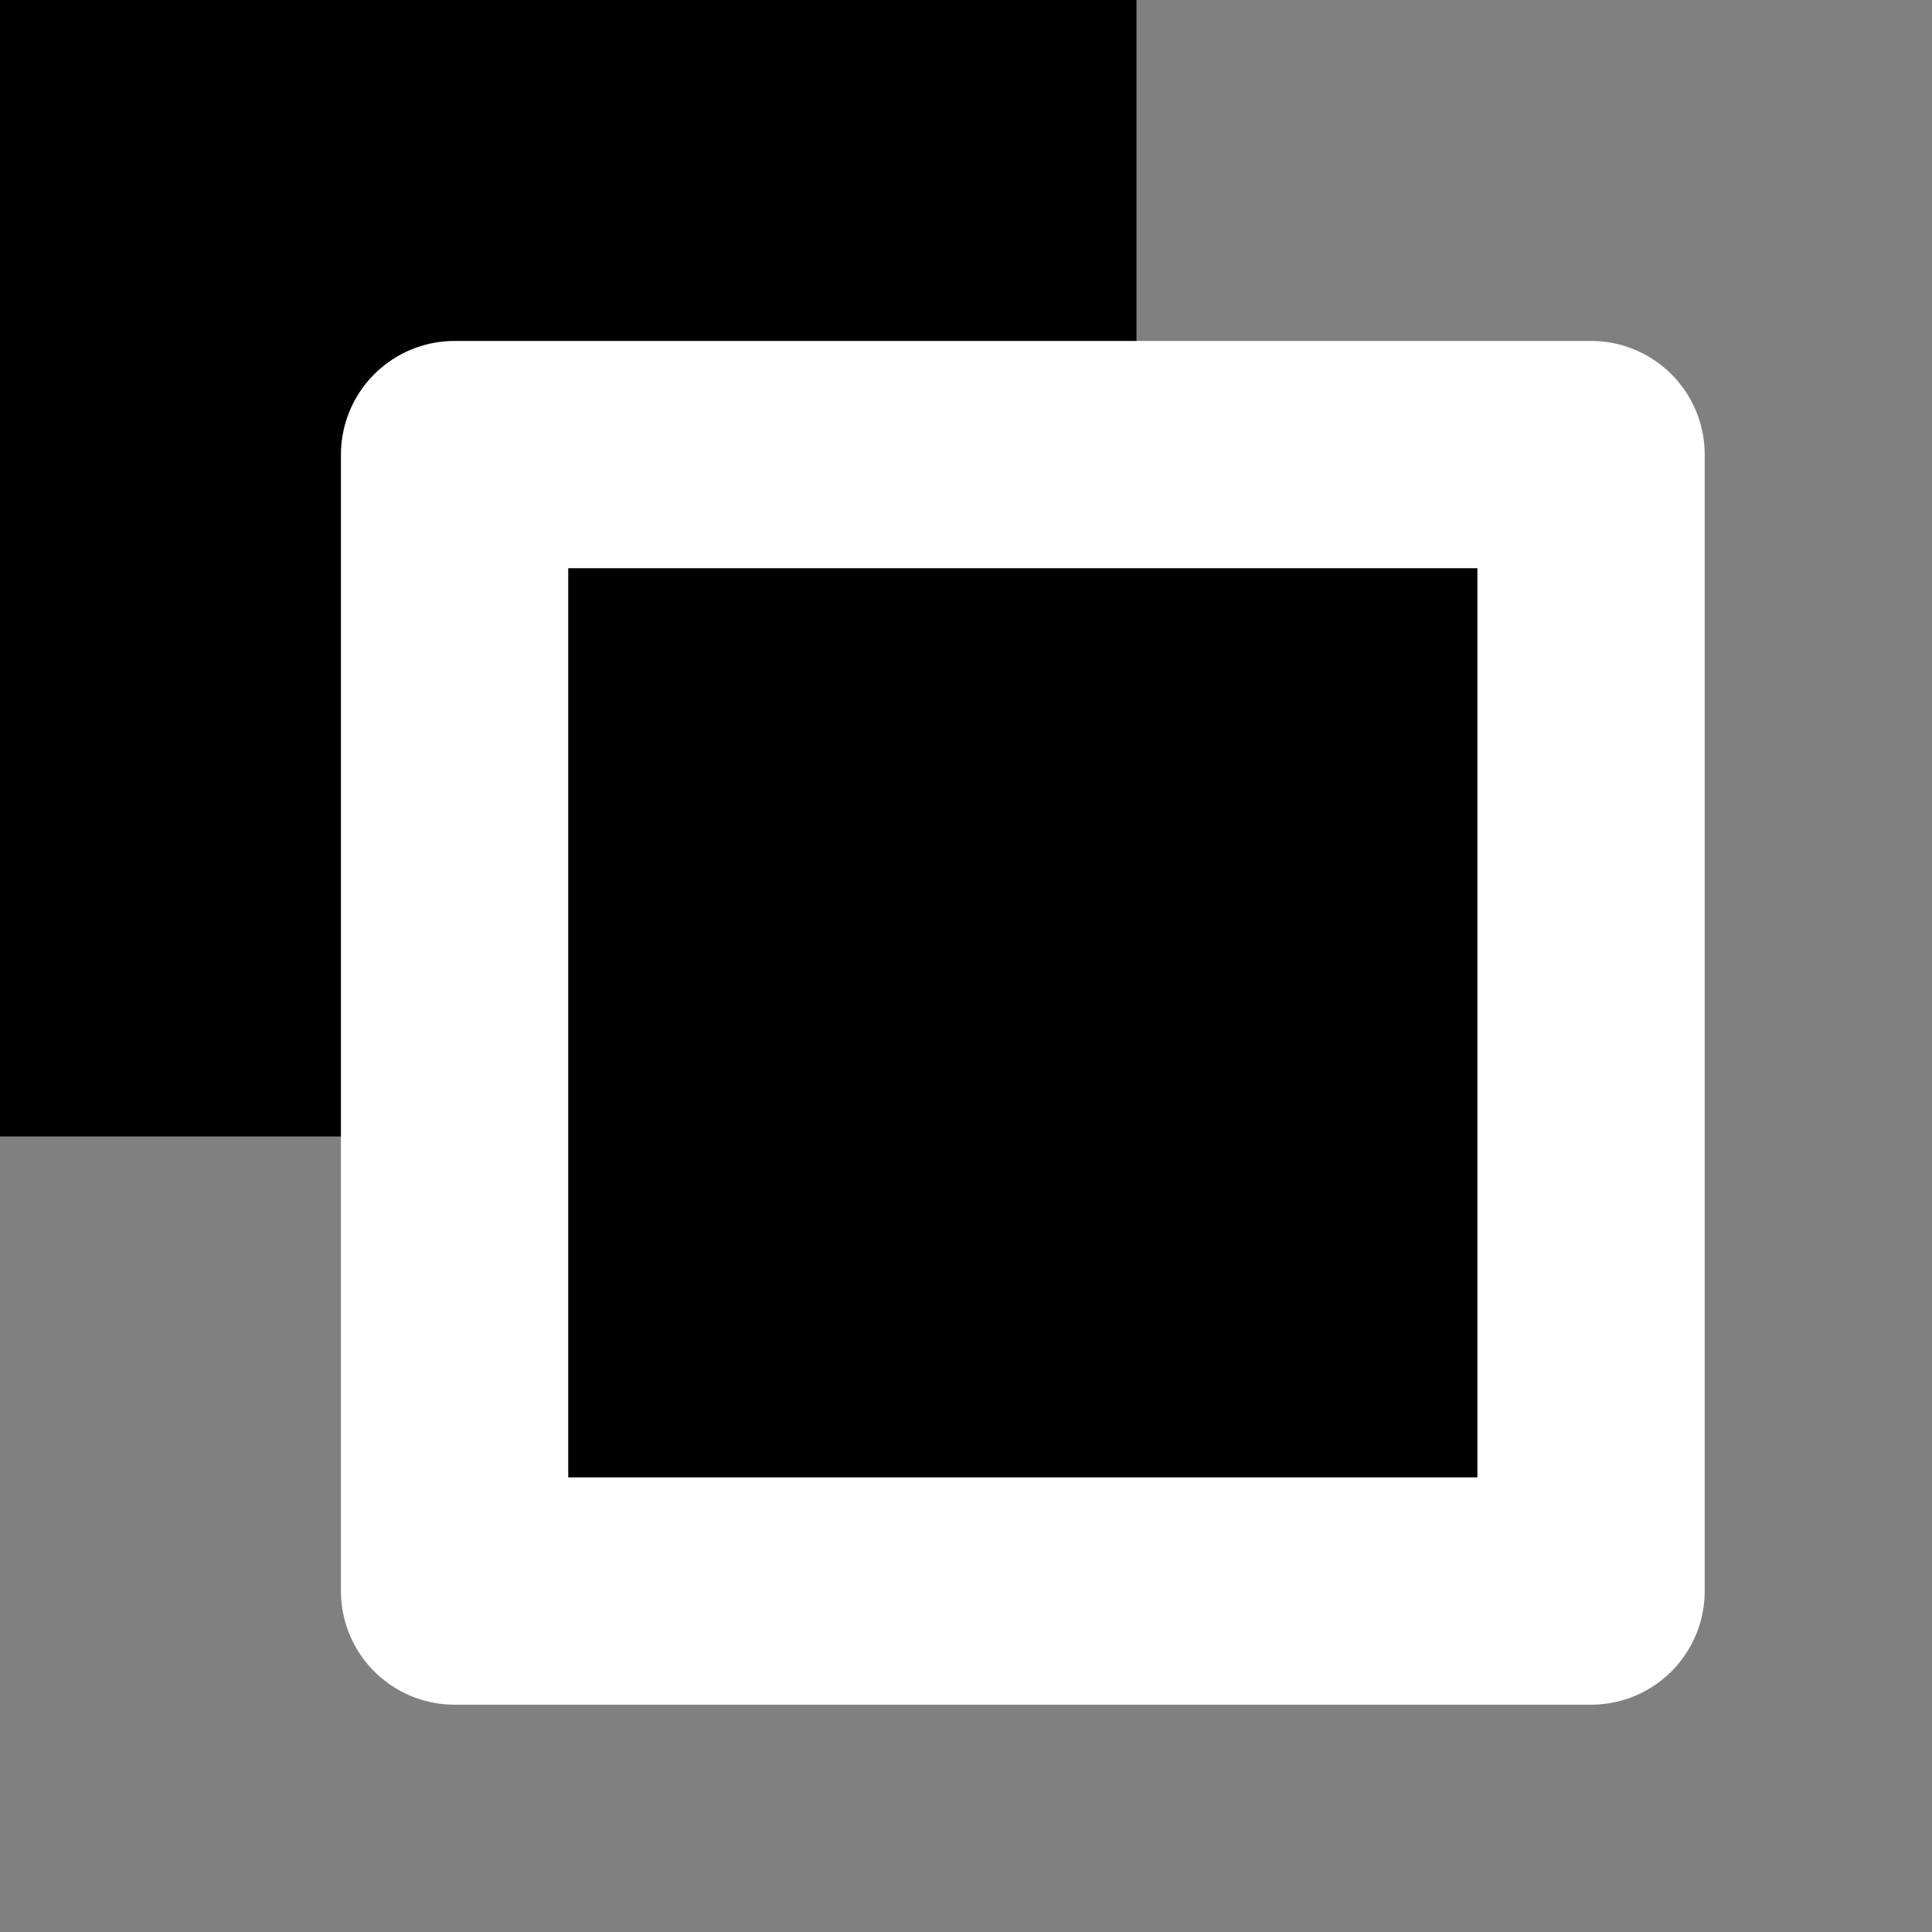
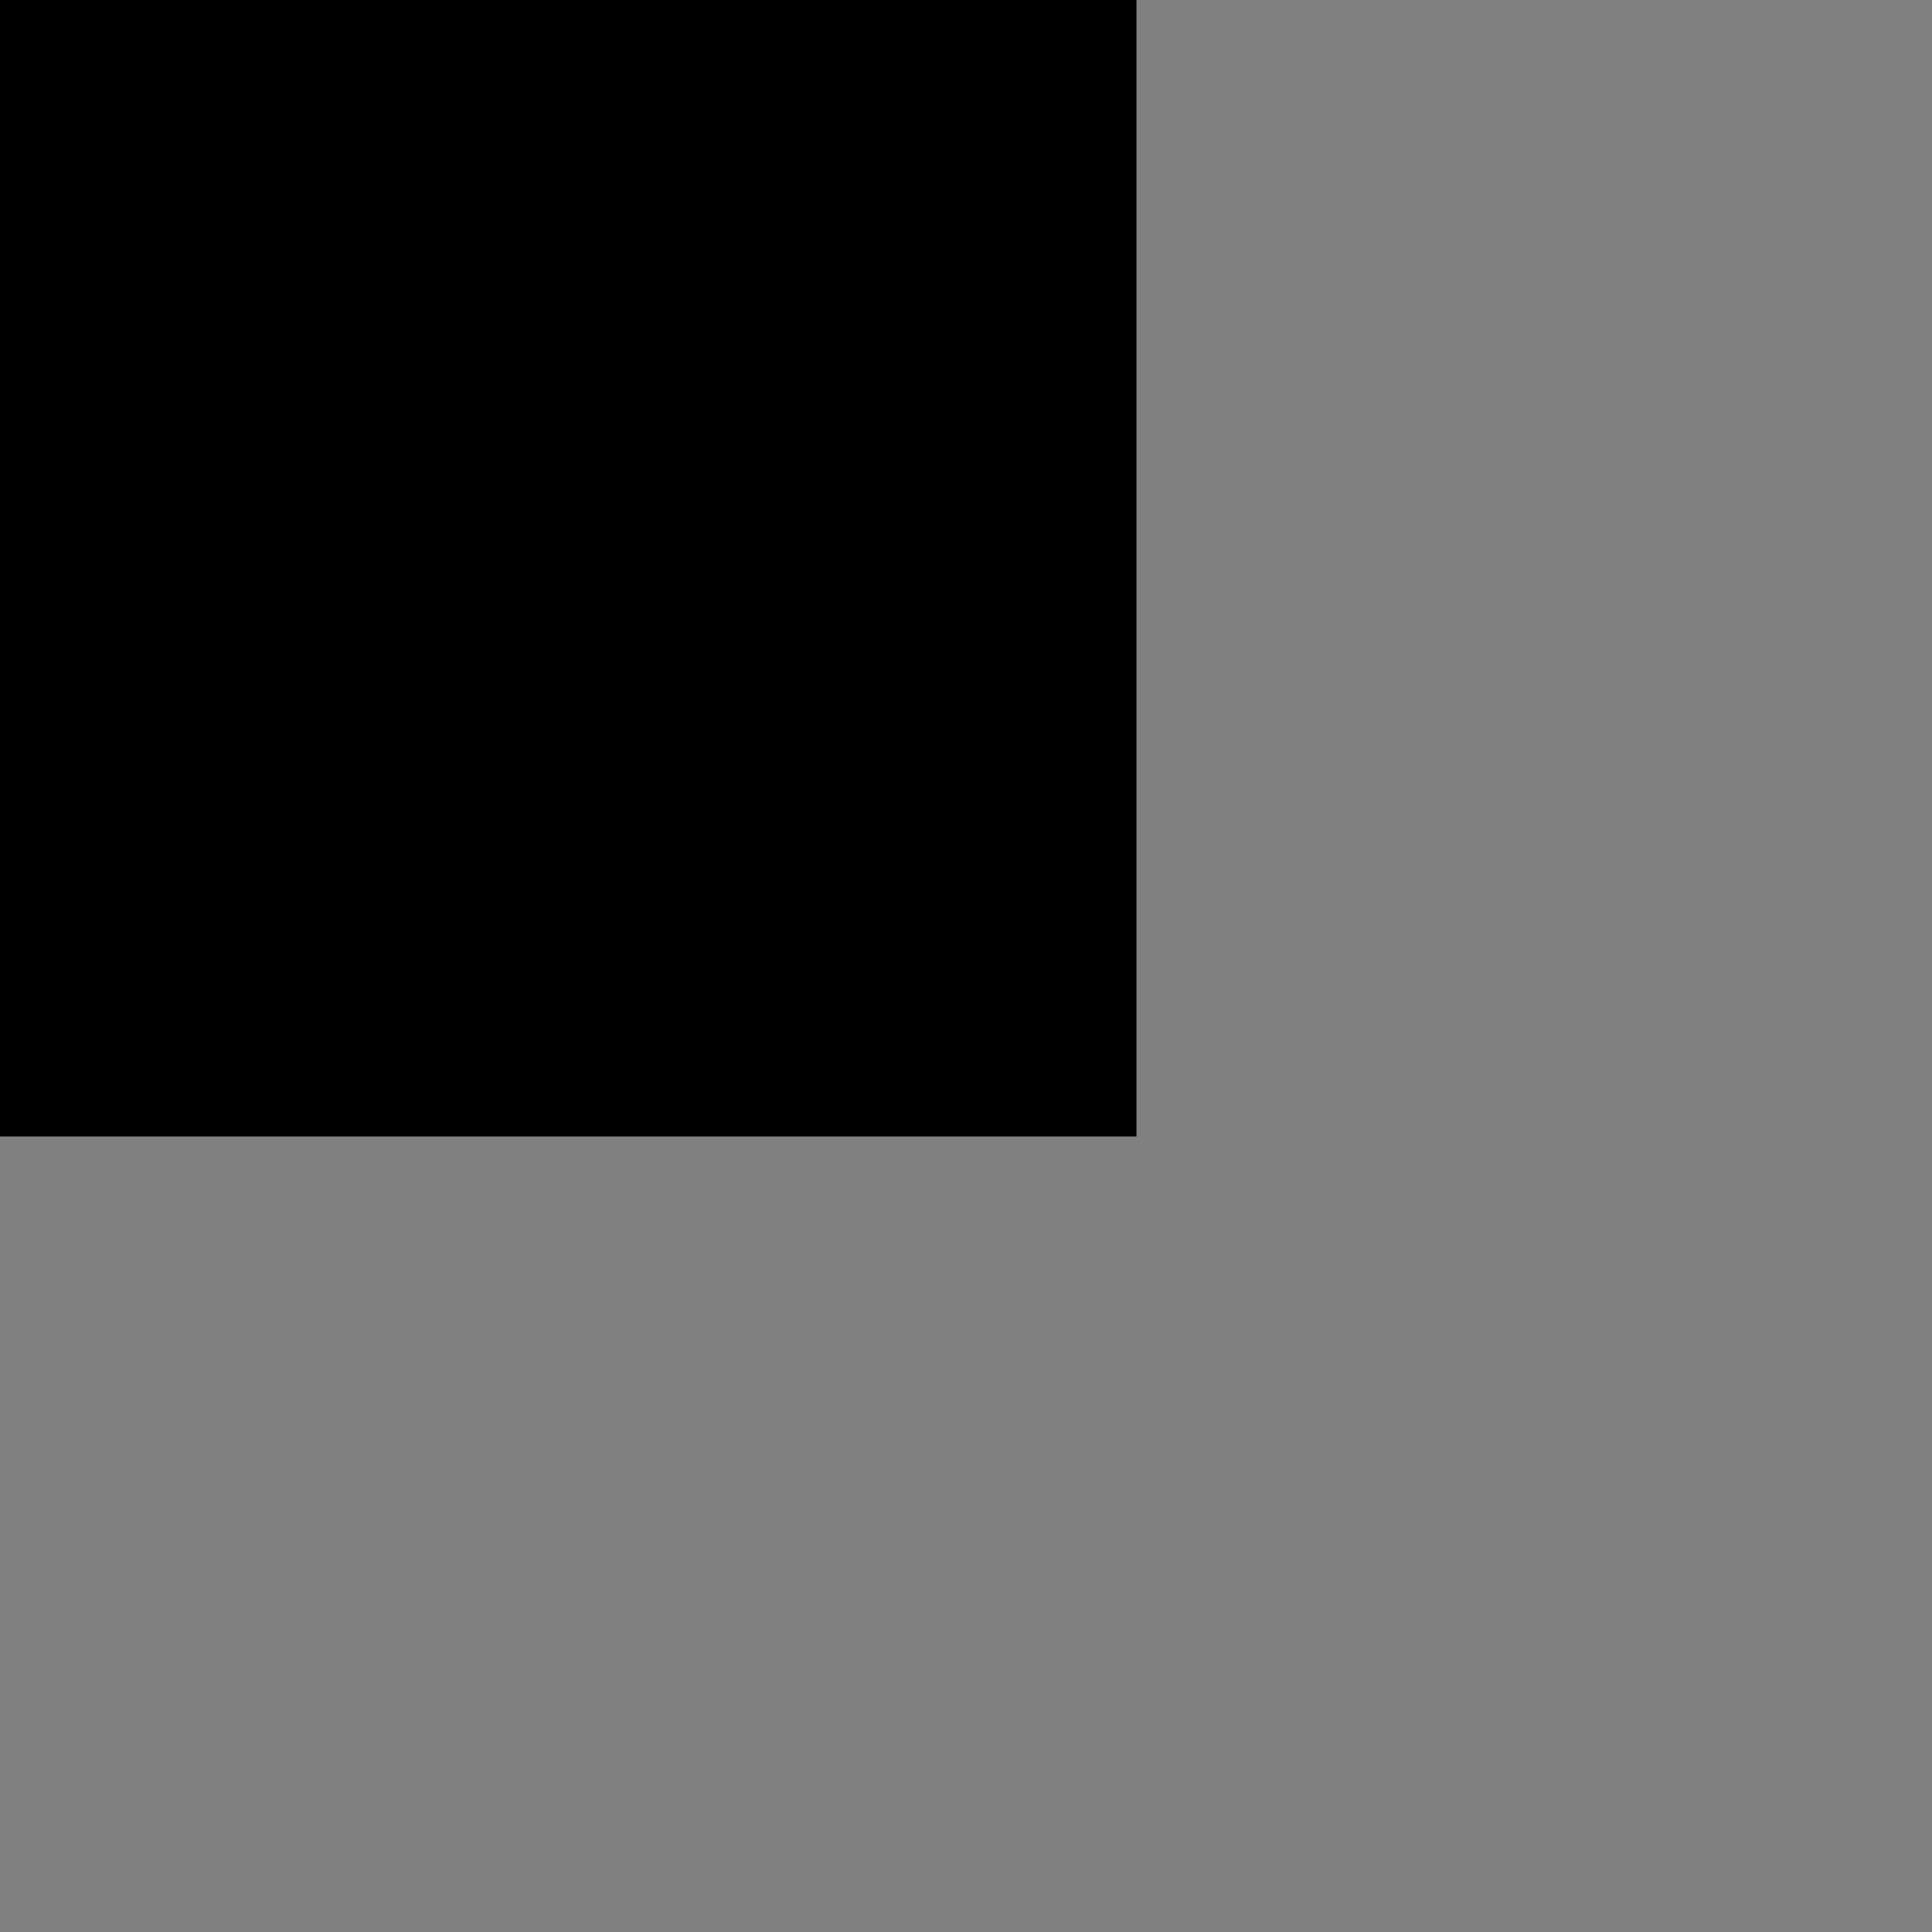
<svg xmlns="http://www.w3.org/2000/svg" id="Bullet" width="17" height="17" viewBox="0 0 17 17">
  <rect x="0" y="0" width="17" height="17" fill="#808080" stroke="none" />
  <defs>
    <style>
      .cls-1 {
        stroke: #fff;
        stroke-linejoin: round;
        stroke-width: 2px;
      }
    </style>
  </defs>
  <rect id="Bullet-2" data-name="Bullet" width="10" height="10" />
-   <rect id="Bullet-3" data-name="Bullet" class="cls-1" x="4" y="4" width="10" height="10" />
</svg>